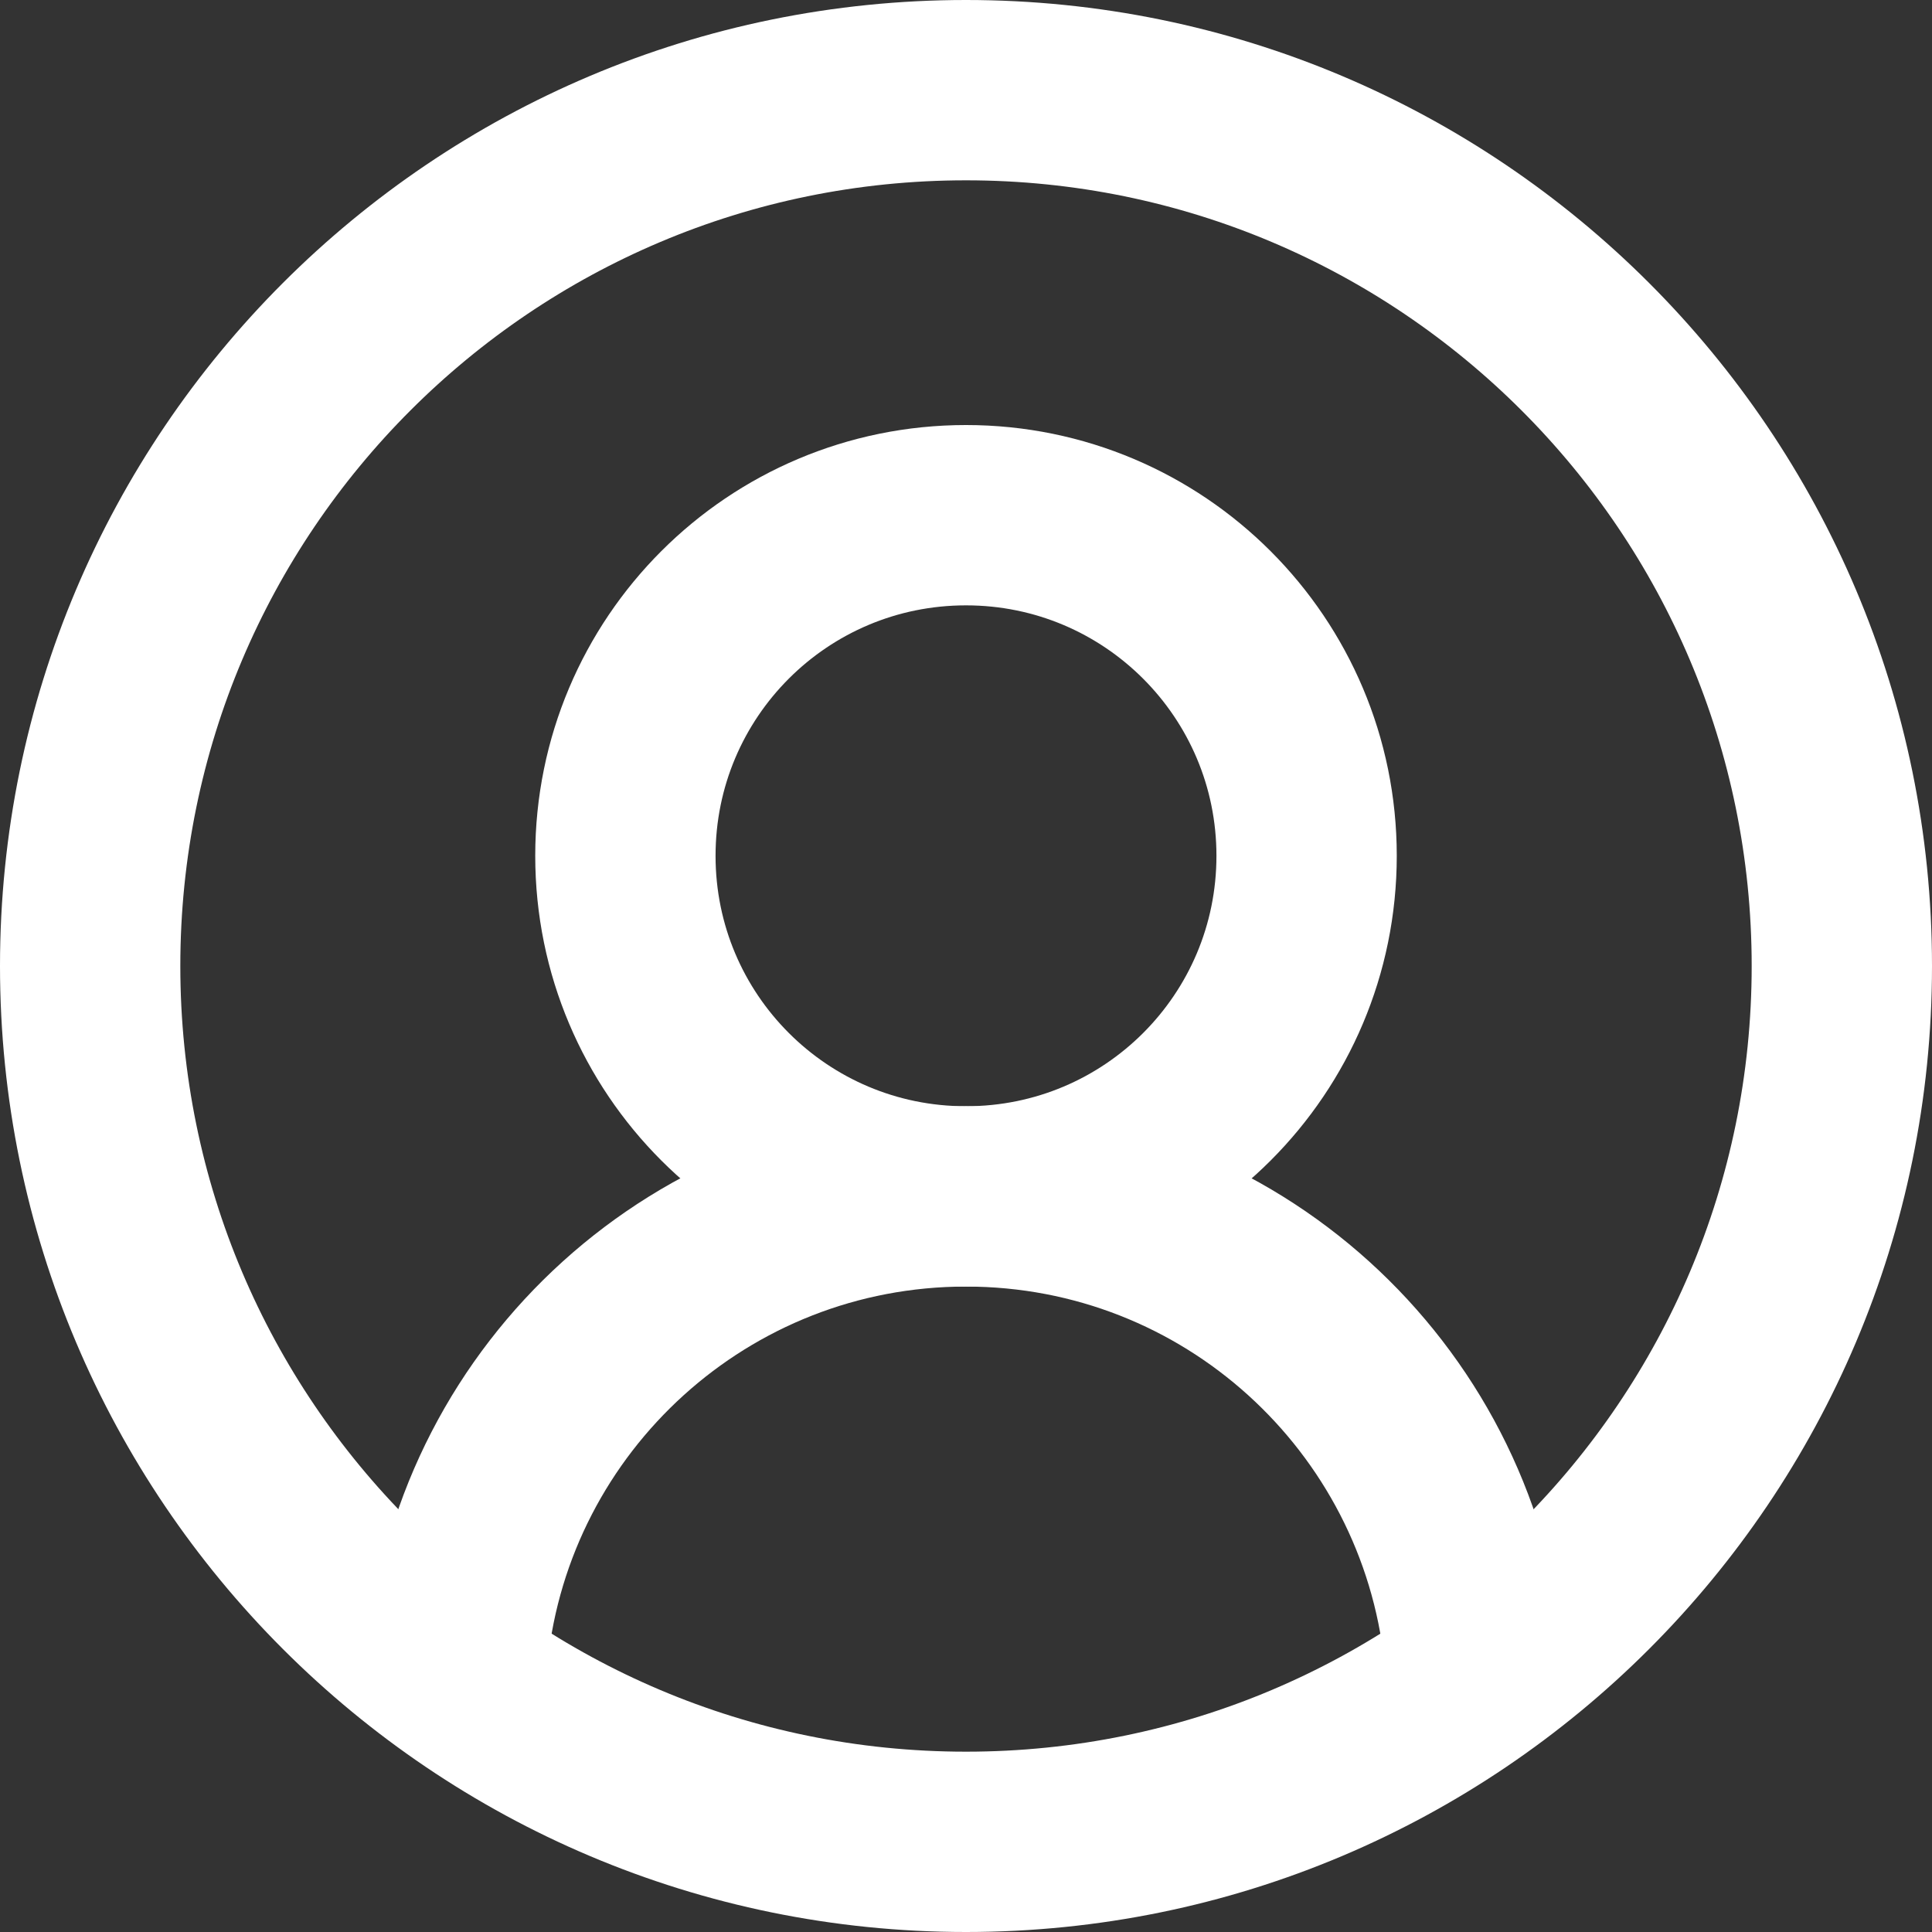
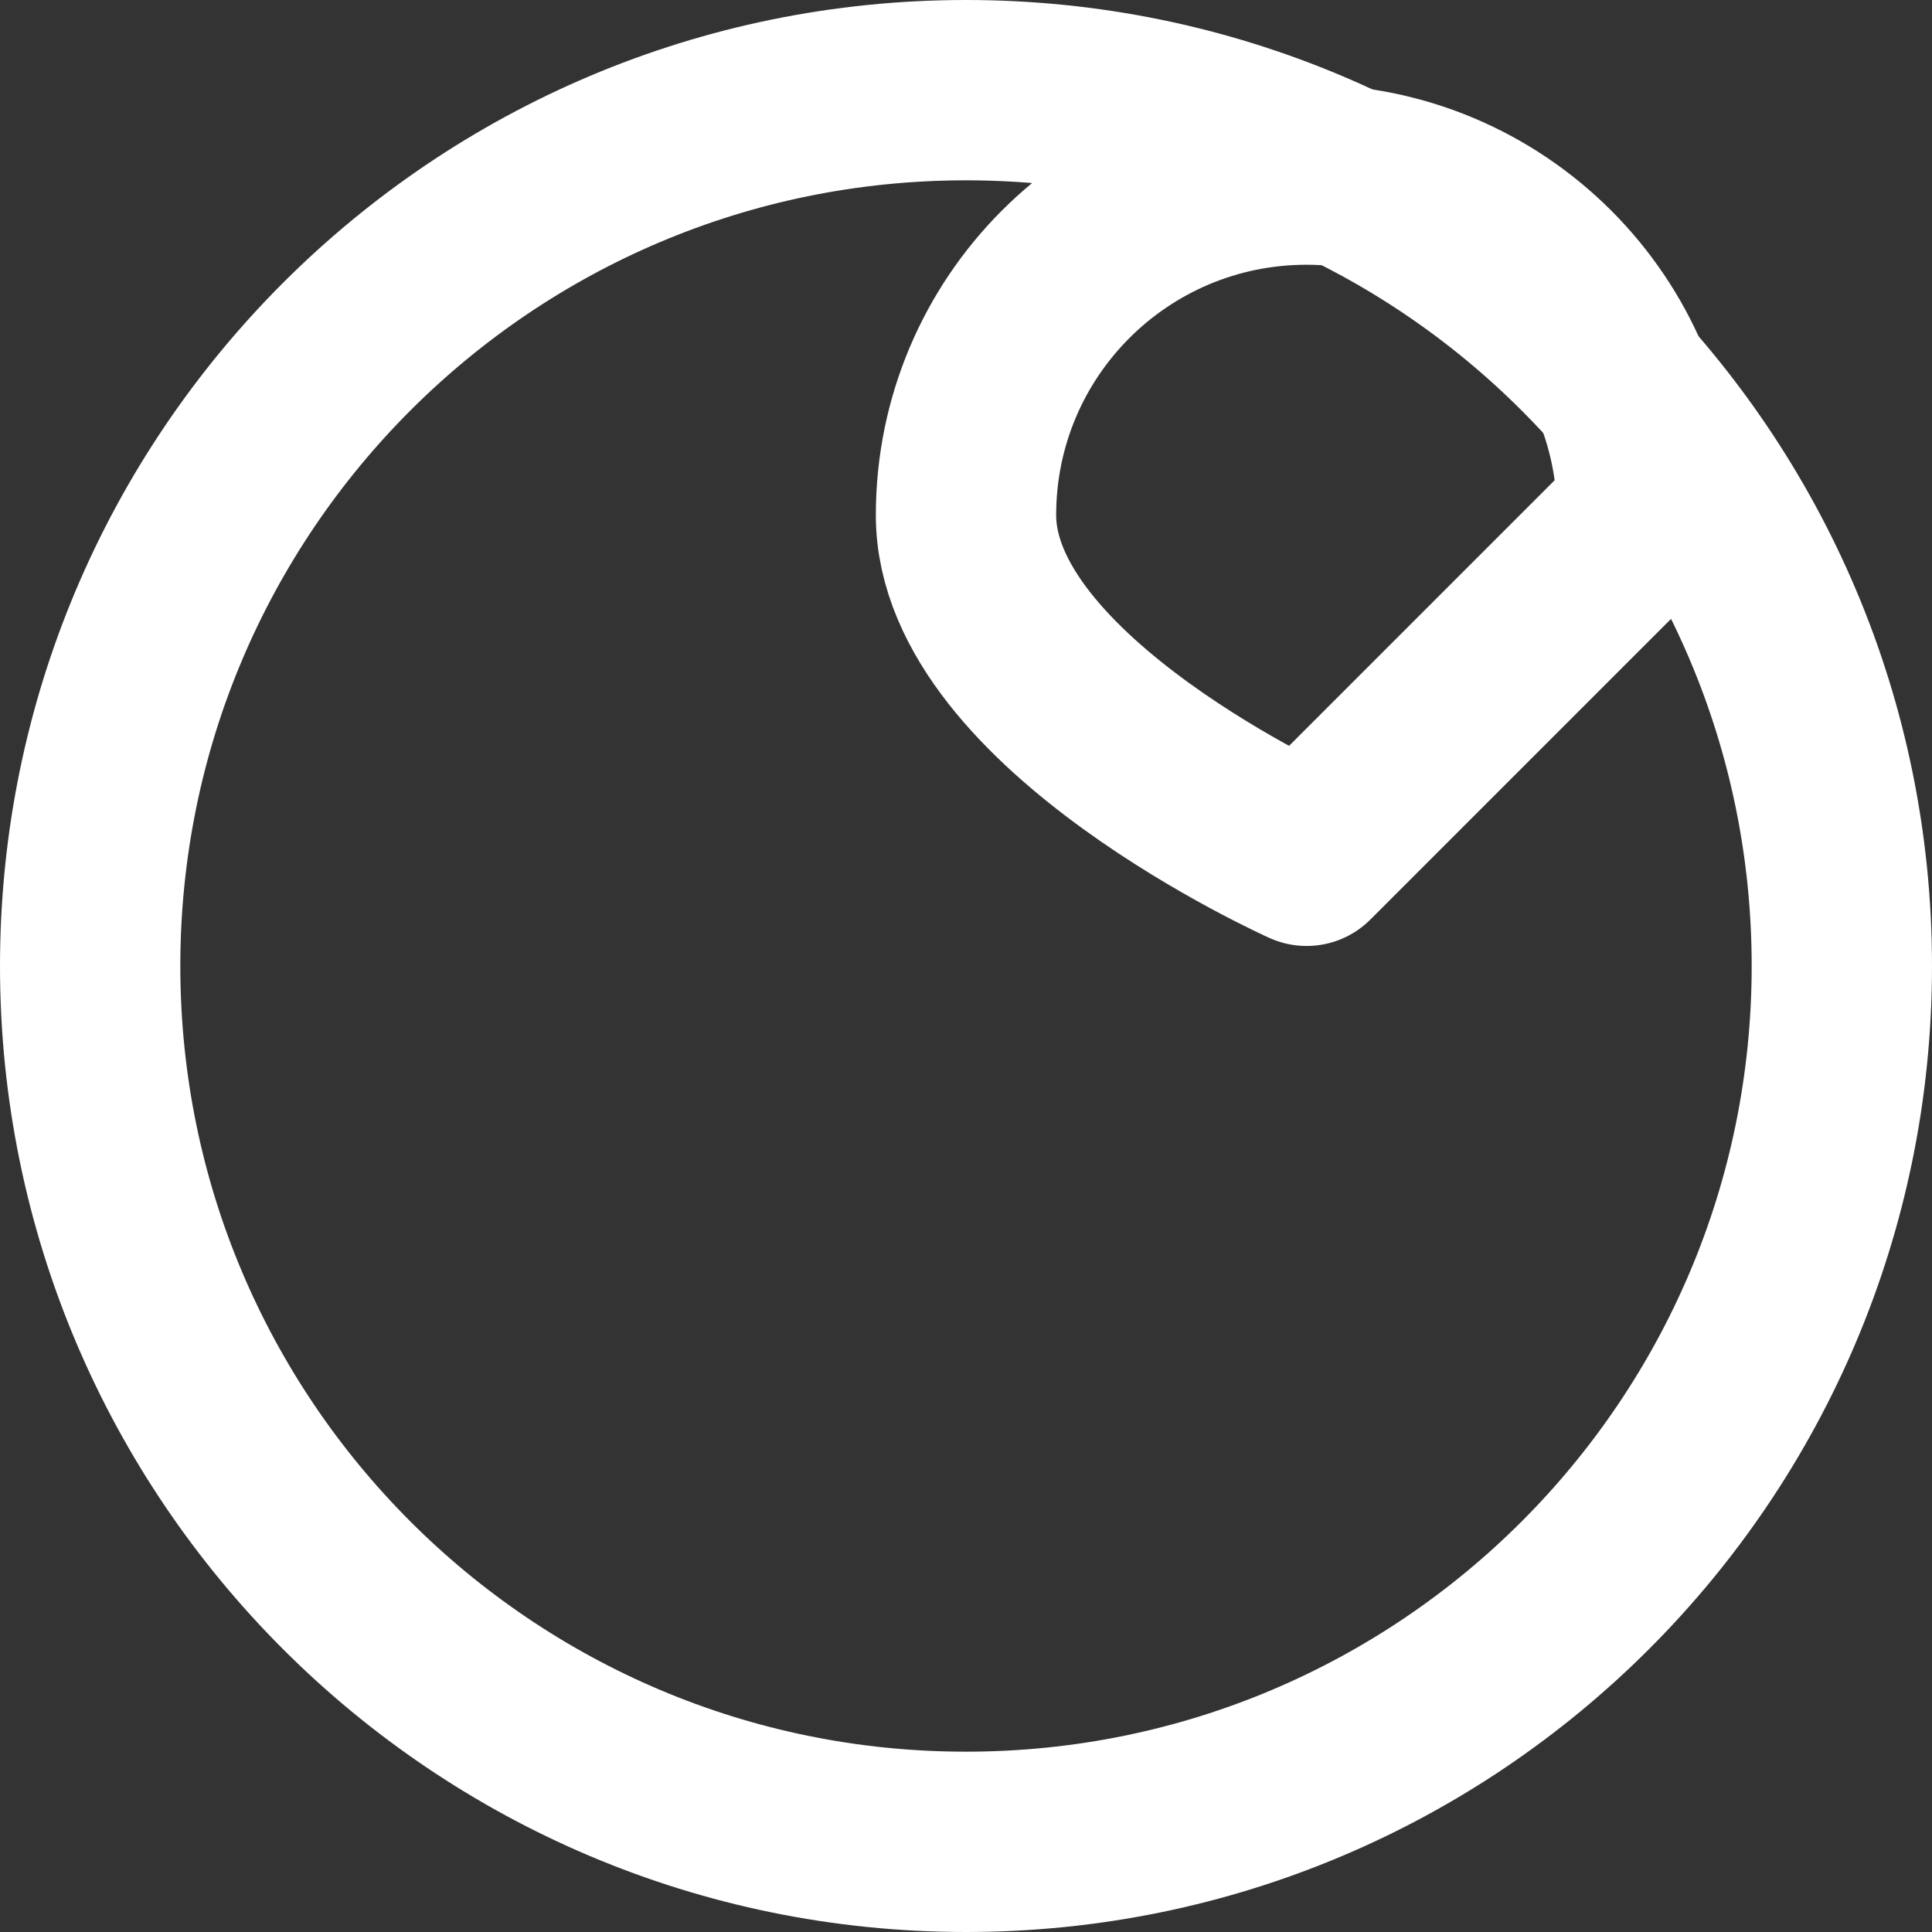
<svg xmlns="http://www.w3.org/2000/svg" enable-background="new 0 0 675 675" viewBox="0 0 675 675">
  <rect x="0" y="0" width="675" height="675" fill="#333333" stroke="none" />
  <g style="fill:none;stroke:#fff;stroke-width:63;stroke-linecap:round;stroke-linejoin:round;stroke-miterlimit:13.333">
    <path d="m643.5 337.5c0 169-137 306-306 306s-306-137-306-306 137-306 306-306 306 137 306 306z" />
-     <path d="m456.5 299c0 65.8-53.2 119-119 119s-119-53.2-119-119 53.2-119 119-119 119 53.3 119 119z" />
-     <path d="m160 577.4c9.5-89.6 85.3-159.4 177.5-159.4s167.9 69.8 177.5 159.4" />
+     <path d="m456.5 299s-119-53.2-119-119 53.2-119 119-119 119 53.3 119 119z" />
  </g>
</svg>